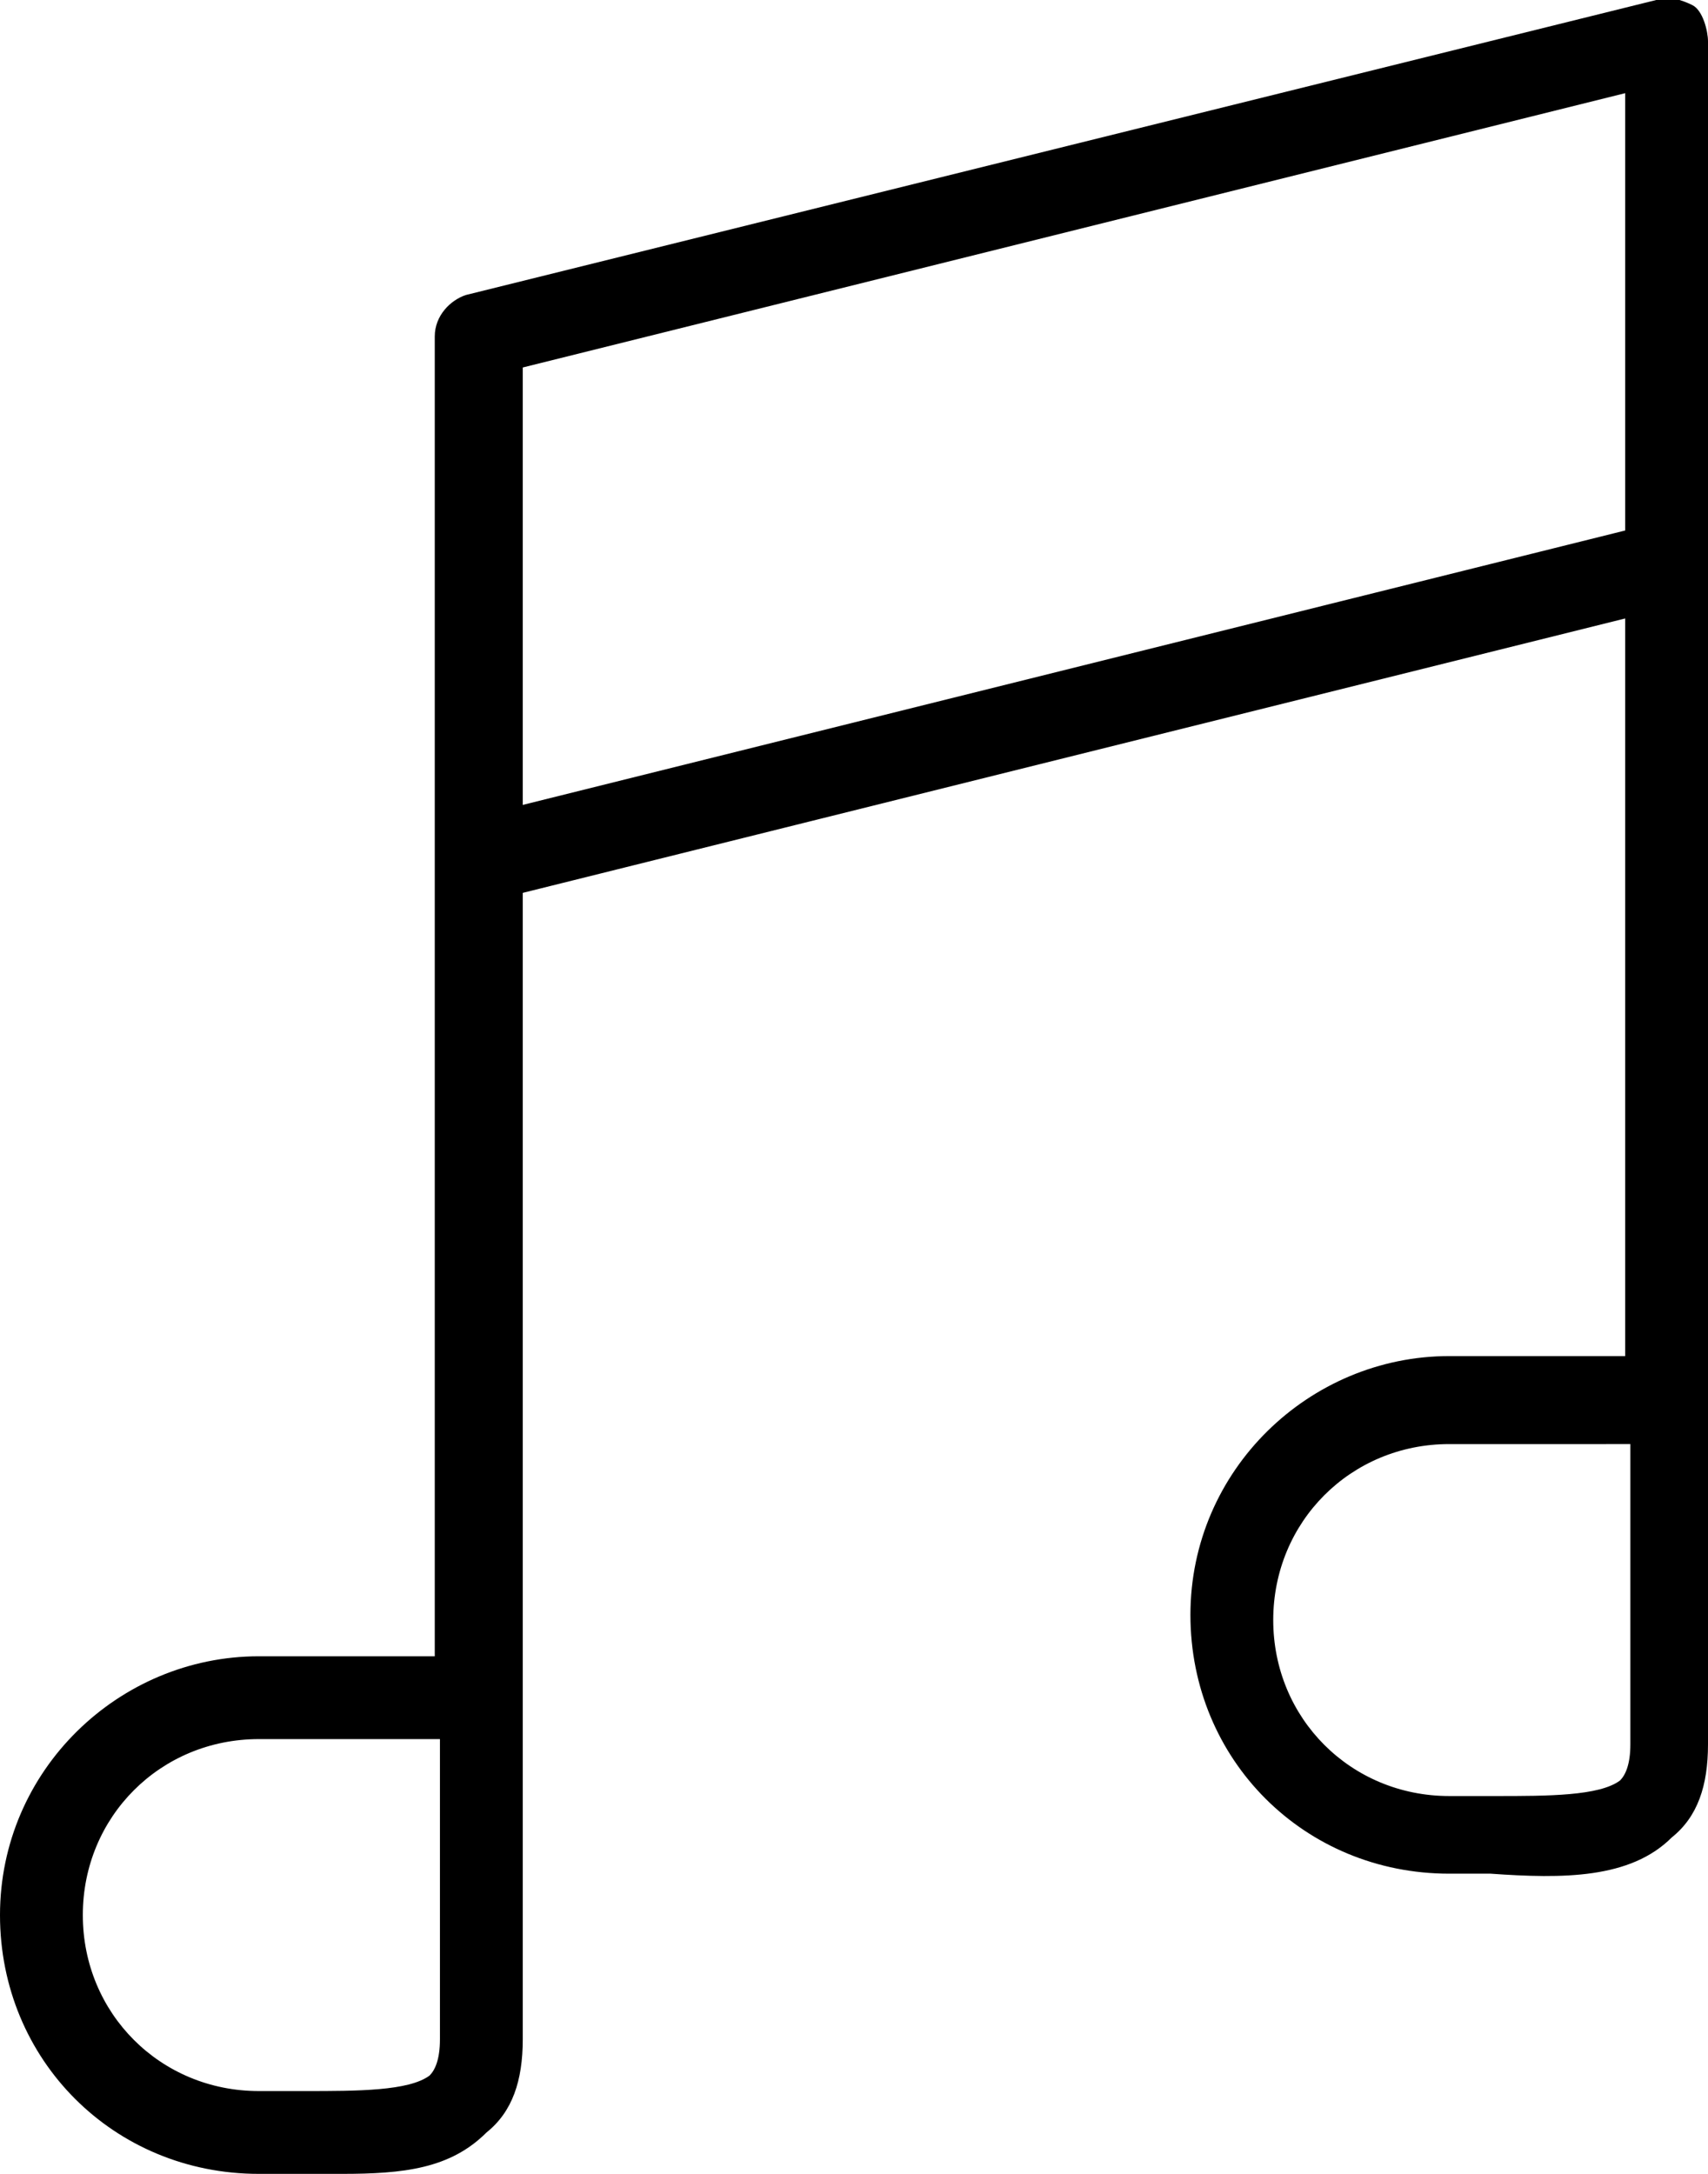
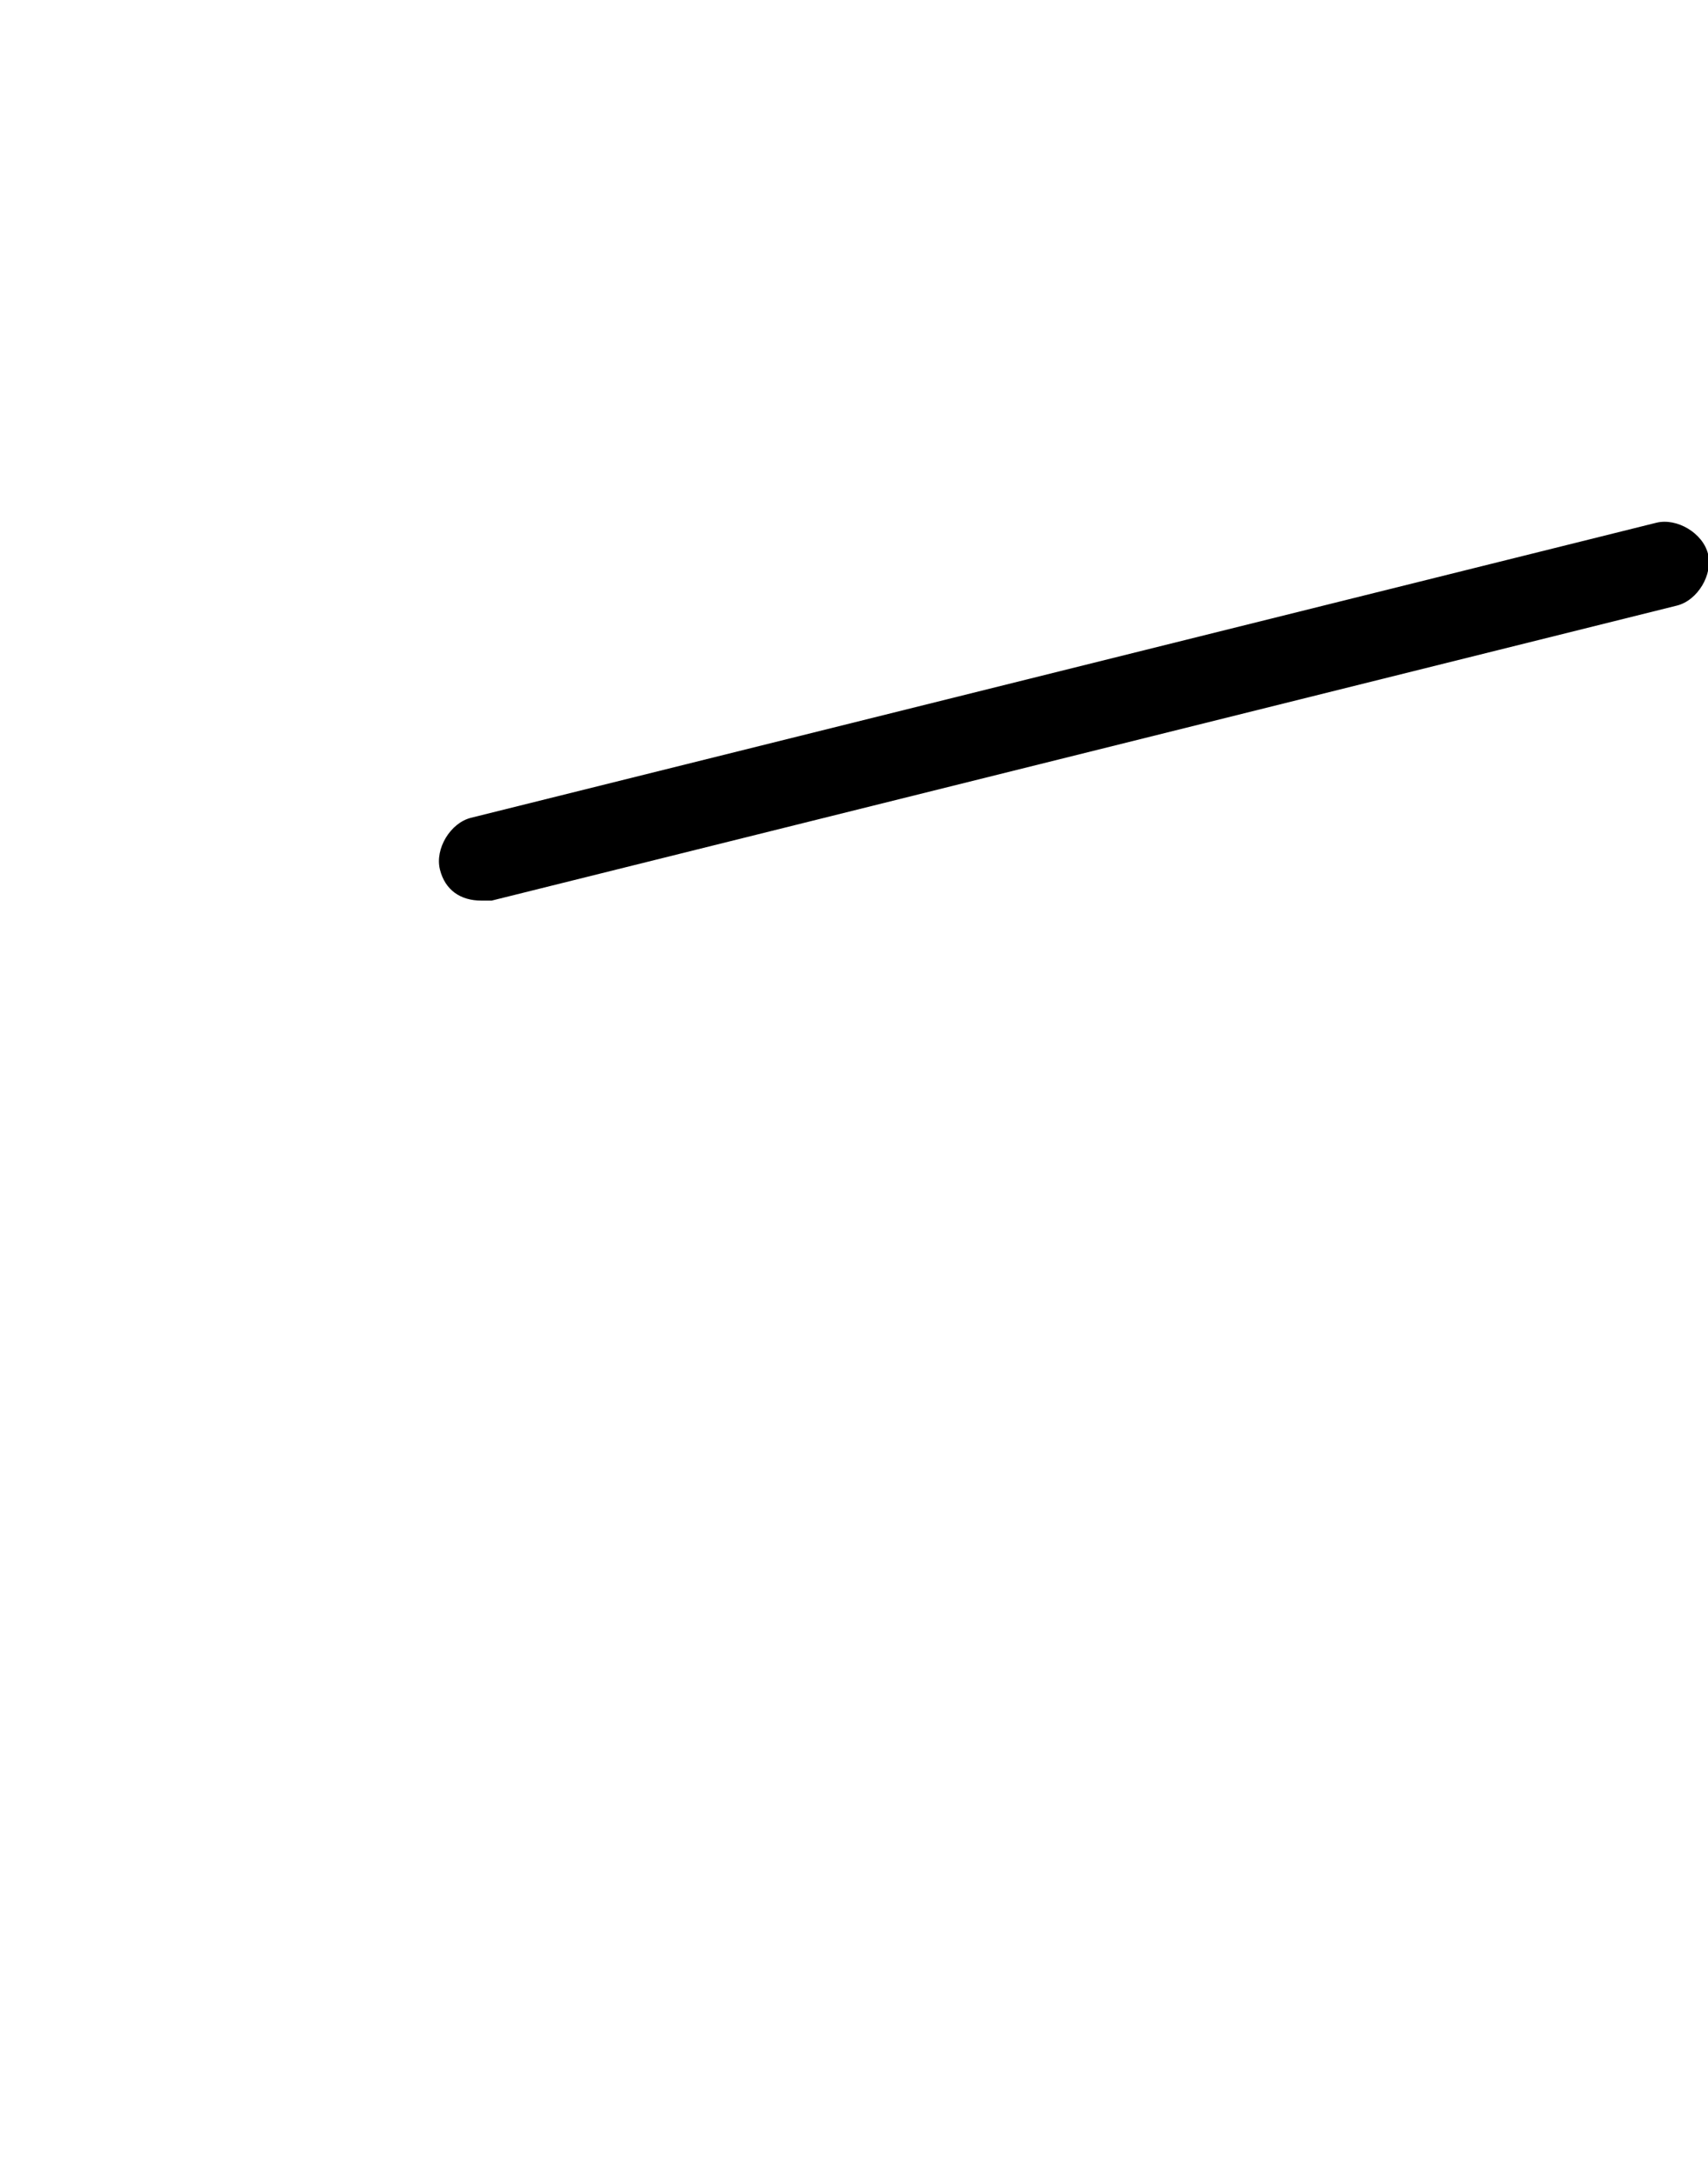
<svg xmlns="http://www.w3.org/2000/svg" version="1.1" id="Layer_1" x="0px" y="0px" viewBox="0 0 33 42" style="enable-background:new 0 0 33 42;" xml:space="preserve">
  <g>
    <g>
      <path d="M9.3,17.4c-0.4,0-0.7-0.2-0.8-0.6c-0.1-0.4,0.2-0.9,0.6-1L32,10.1c0.4-0.1,0.9,0.2,1,0.6c0.1,0.4-0.2,0.9-0.6,1L9.5,17.4    C9.4,17.4,9.3,17.4,9.3,17.4z" />
    </g>
    <g>
-       <path d="M6.6,42c-0.2,0-0.5,0-0.8,0c-0.3,0-0.5,0-0.8,0c-2.8,0-5-2.2-5-5c0-2.8,2.3-5,5-5h3.4l0-25.5c0-0.4,0.3-0.7,0.6-0.8L32,0    c0.2-0.1,0.5,0,0.7,0.1S33,0.6,33,0.8l0,32.9c0,0.8-0.2,1.4-0.7,1.8c-0.8,0.8-2.1,0.8-3.5,0.7c-0.3,0-0.5,0-0.8,0    c-2.8,0-5-2.2-5-5c0-2.8,2.3-5,5-5h3.4l0-24.4L10.1,7.1l0,32.3c0,0.8-0.2,1.4-0.7,1.8C8.7,41.9,7.8,42,6.6,42z M5,33.6    c-1.9,0-3.4,1.5-3.4,3.4c0,1.9,1.5,3.4,3.4,3.4c0.3,0,0.6,0,0.9,0c1,0,2,0,2.4-0.3c0.1-0.1,0.2-0.3,0.2-0.7v-5.8H5z M28,27.9    c-1.9,0-3.4,1.5-3.4,3.4c0,1.9,1.5,3.4,3.4,3.4c0.3,0,0.6,0,0.9,0c1,0,2,0,2.4-0.3c0.1-0.1,0.2-0.3,0.2-0.7v-5.8H28z" />
-     </g>
+       </g>
  </g>
</svg>